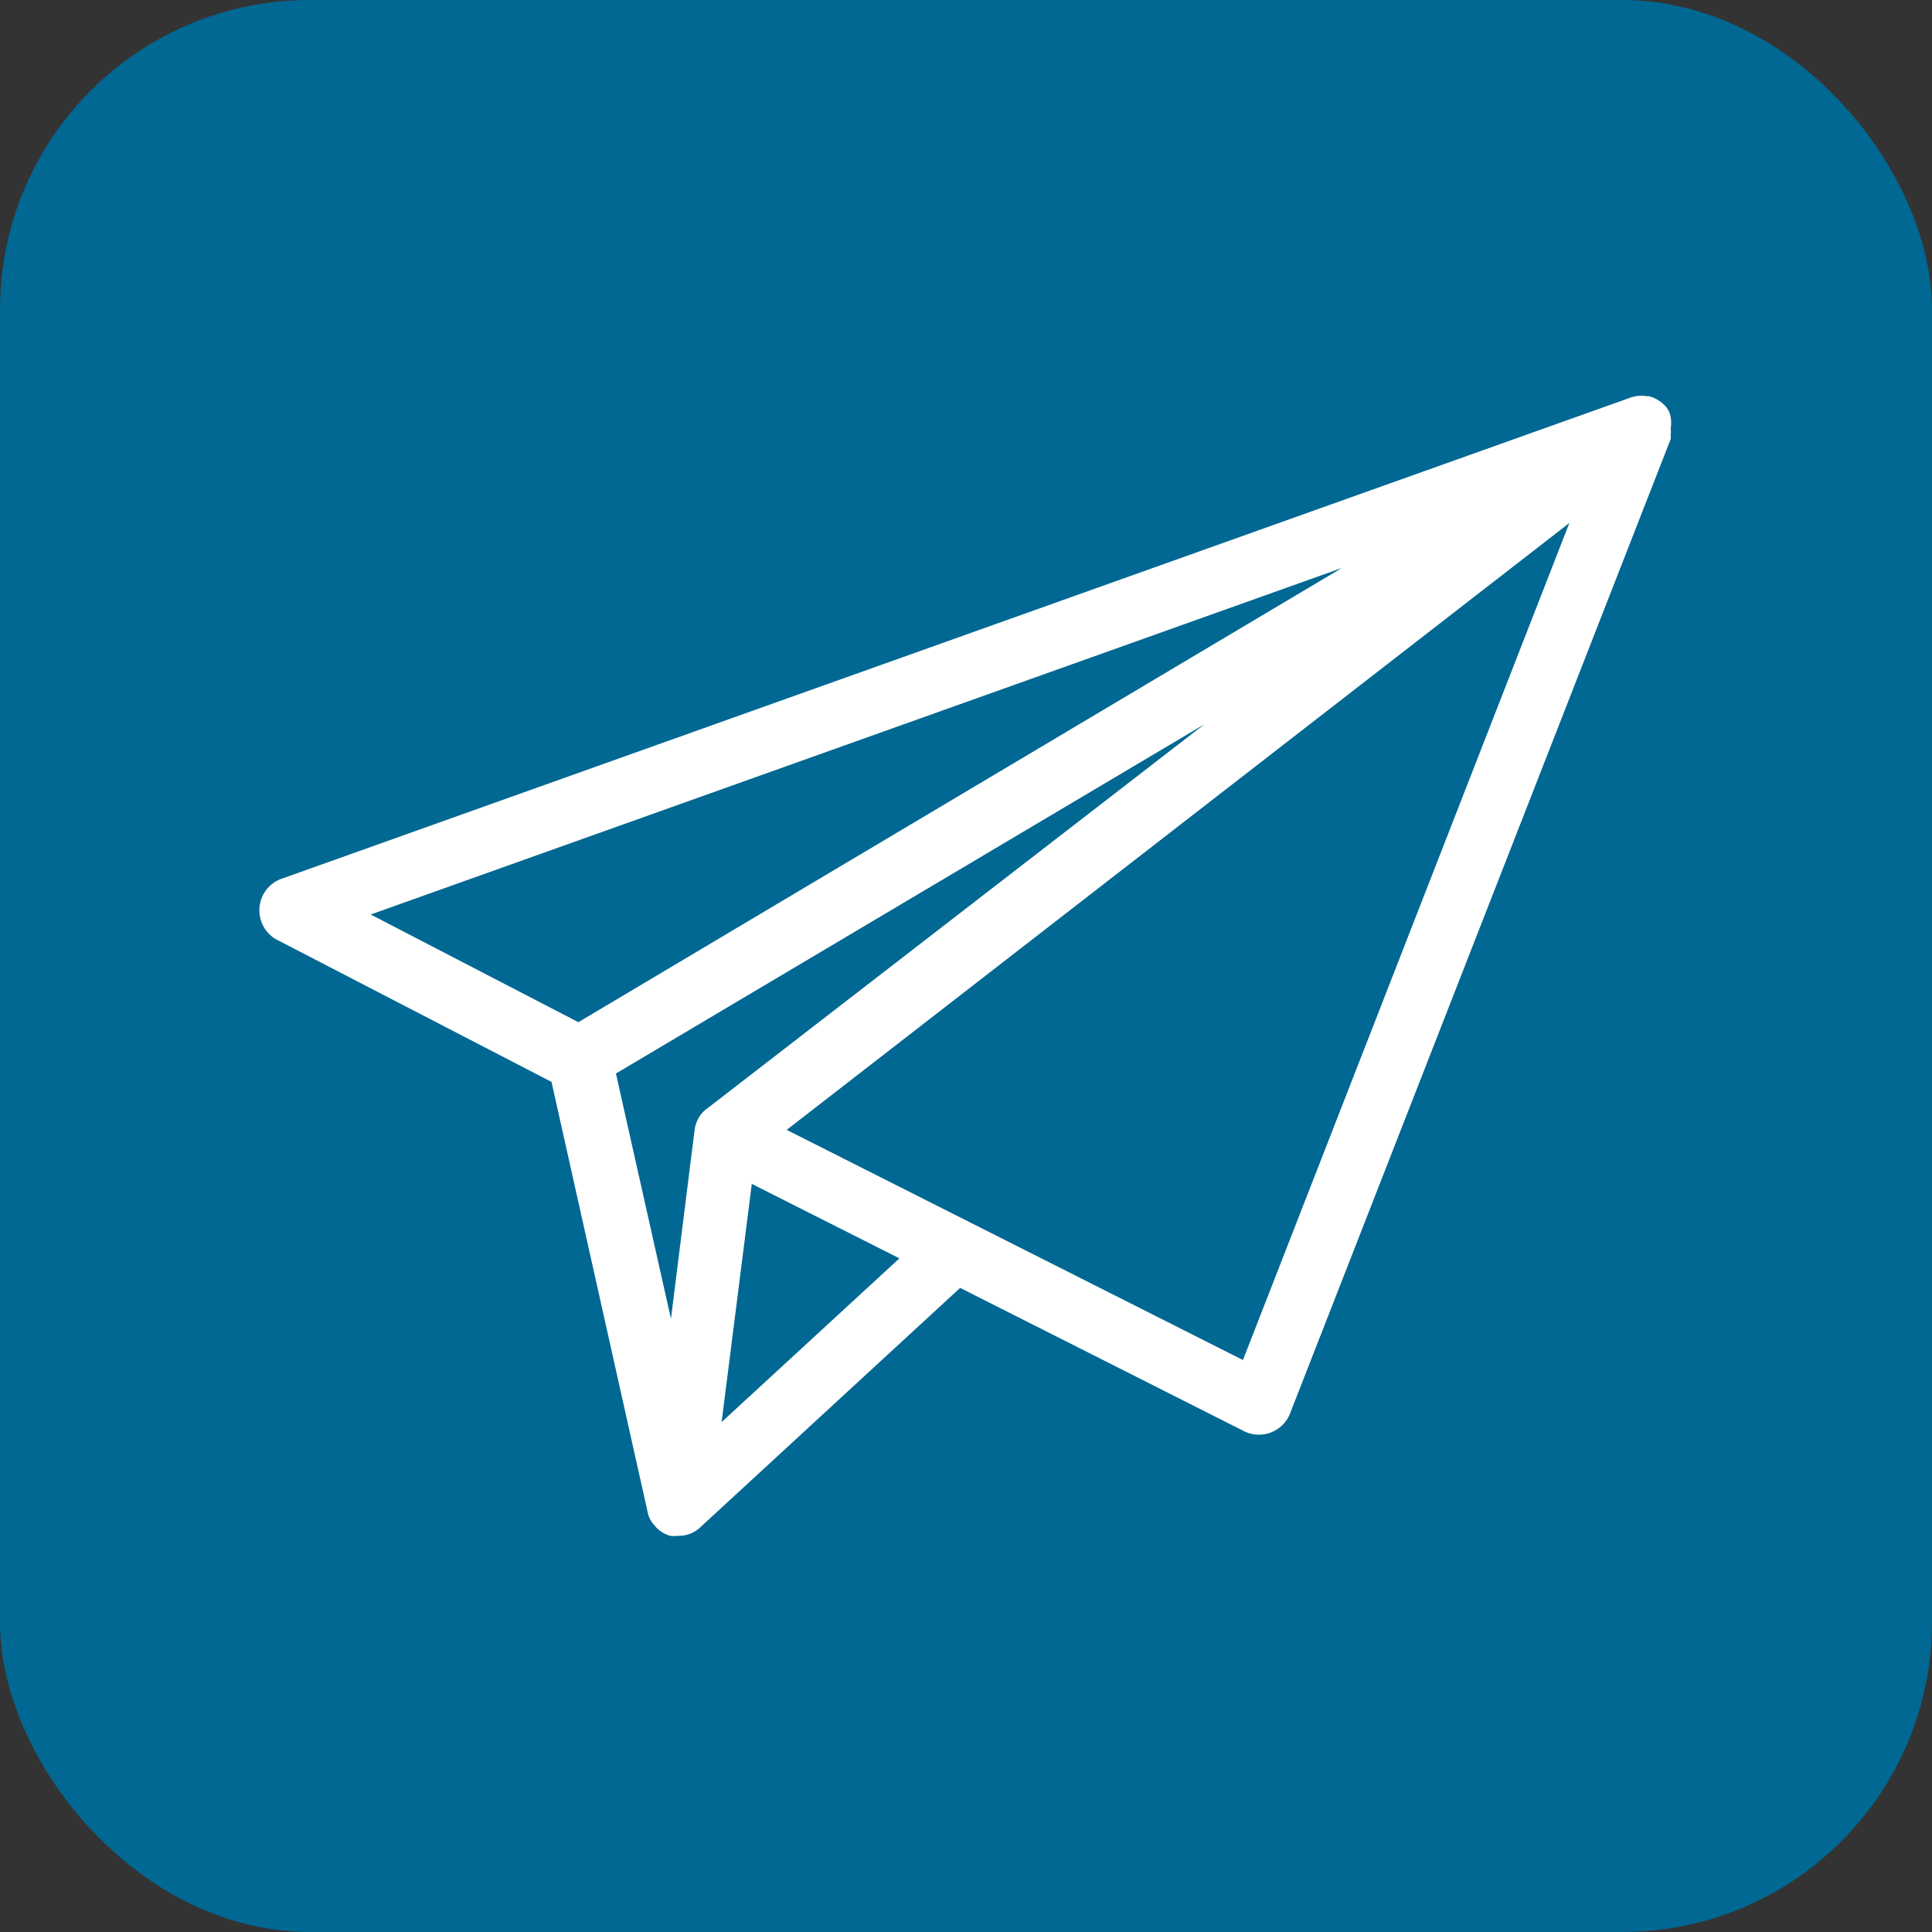
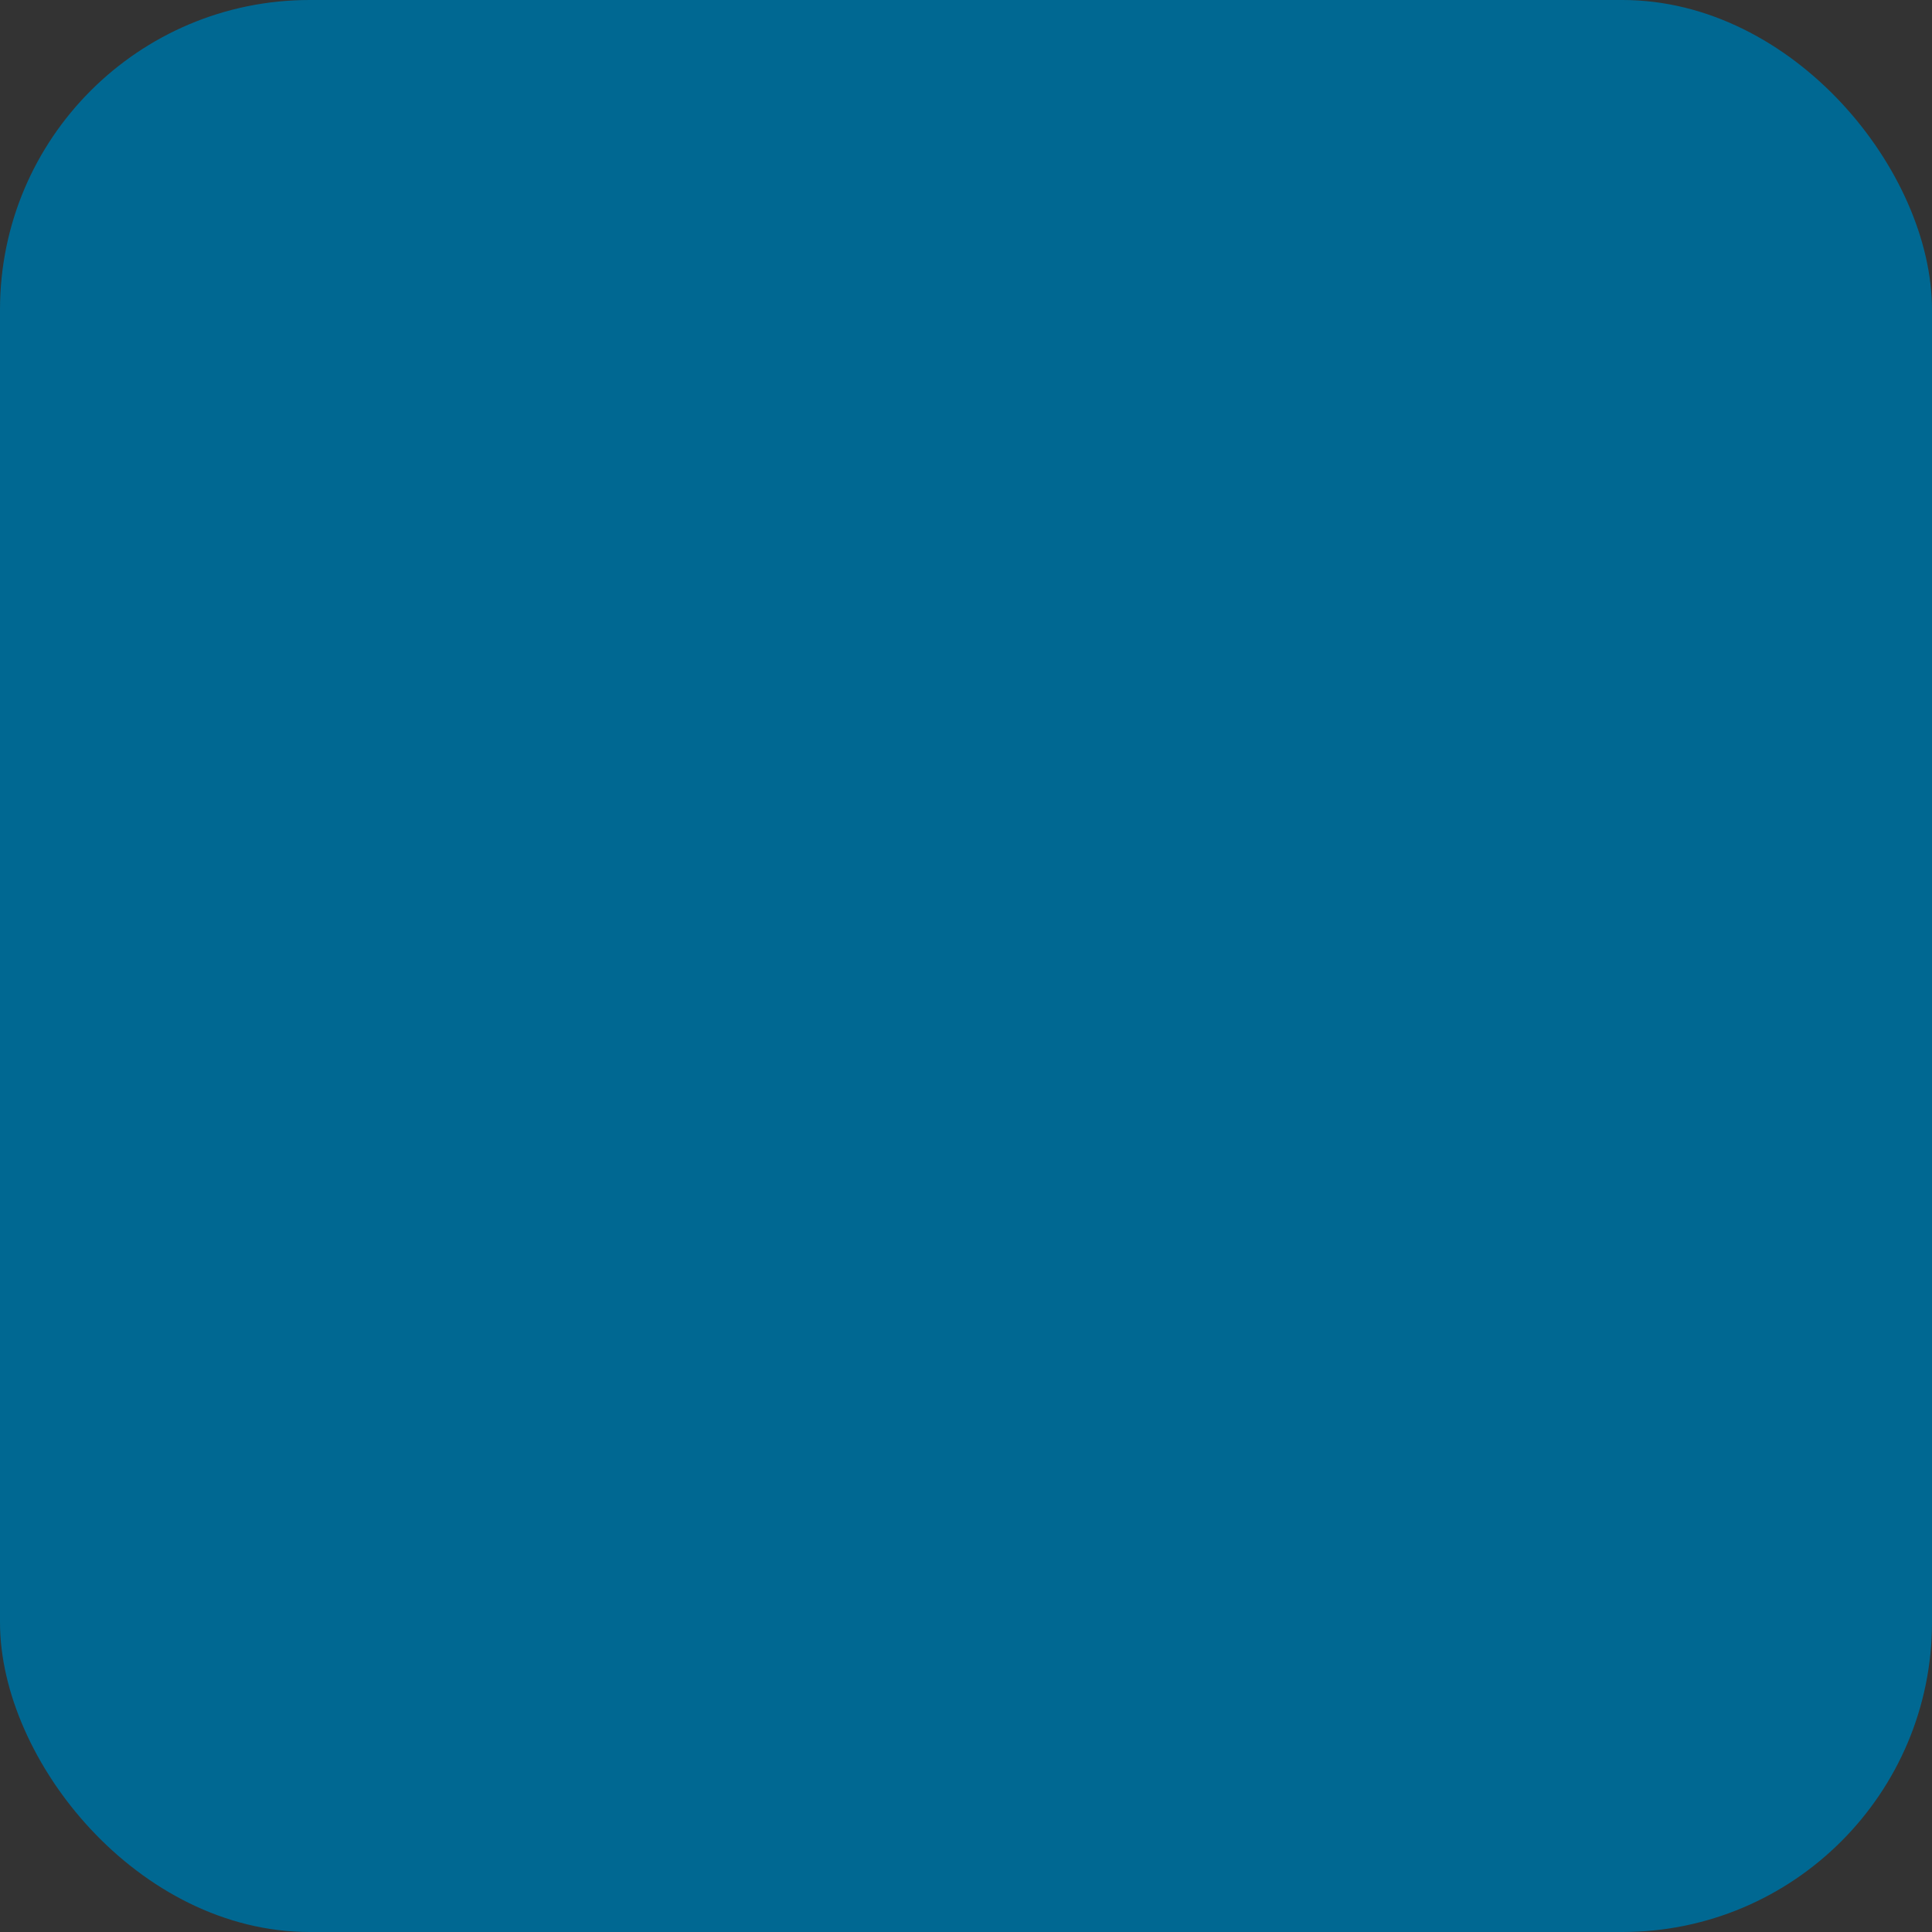
<svg xmlns="http://www.w3.org/2000/svg" viewBox="0 0 57.59 57.59">
  <rect x="0" y="0" width="57.59" height="57.59" fill="#333333" stroke="none" />
  <defs>
    <style>.cls-1{fill:#006892;}.cls-2{fill:#fff;}</style>
  </defs>
  <g id="Calque_2" data-name="Calque 2">
    <g id="Calque_1-2" data-name="Calque 1">
      <rect class="cls-1" width="57.59" height="57.59" rx="9.23" />
-       <path class="cls-2" d="M49.75,12.26l-.07-.11a1,1,0,0,0-.53-.34h-.06a1,1,0,0,0-.51.05L8.35,26.21A1,1,0,0,0,8.23,28l8.21,4.25L19.3,45.05a.83.83,0,0,0,.15.35l.12.14a.91.91,0,0,0,.41.24,1.07,1.07,0,0,0,.25,0h0a.92.92,0,0,0,.64-.25l7.75-7.14,8.5,4.29a1,1,0,0,0,1.32-.51L49.8,13.09a.56.56,0,0,0,0-.12.69.69,0,0,0,0-.2A.94.94,0,0,0,49.75,12.26Zm-38.7,15L40,16.93,17.24,30.47Zm9.74,6.13h0a1,1,0,0,0-.09.33L20,39.31,18.36,32,35.9,21.59,21.07,33.05A.84.84,0,0,0,20.79,33.39Zm.72,9,.9-7.1,4.4,2.22Zm15.54-1.85-8.13-4.1,0,0-5.47-2.76L46.78,15.59Z" />
    </g>
  </g>
</svg>